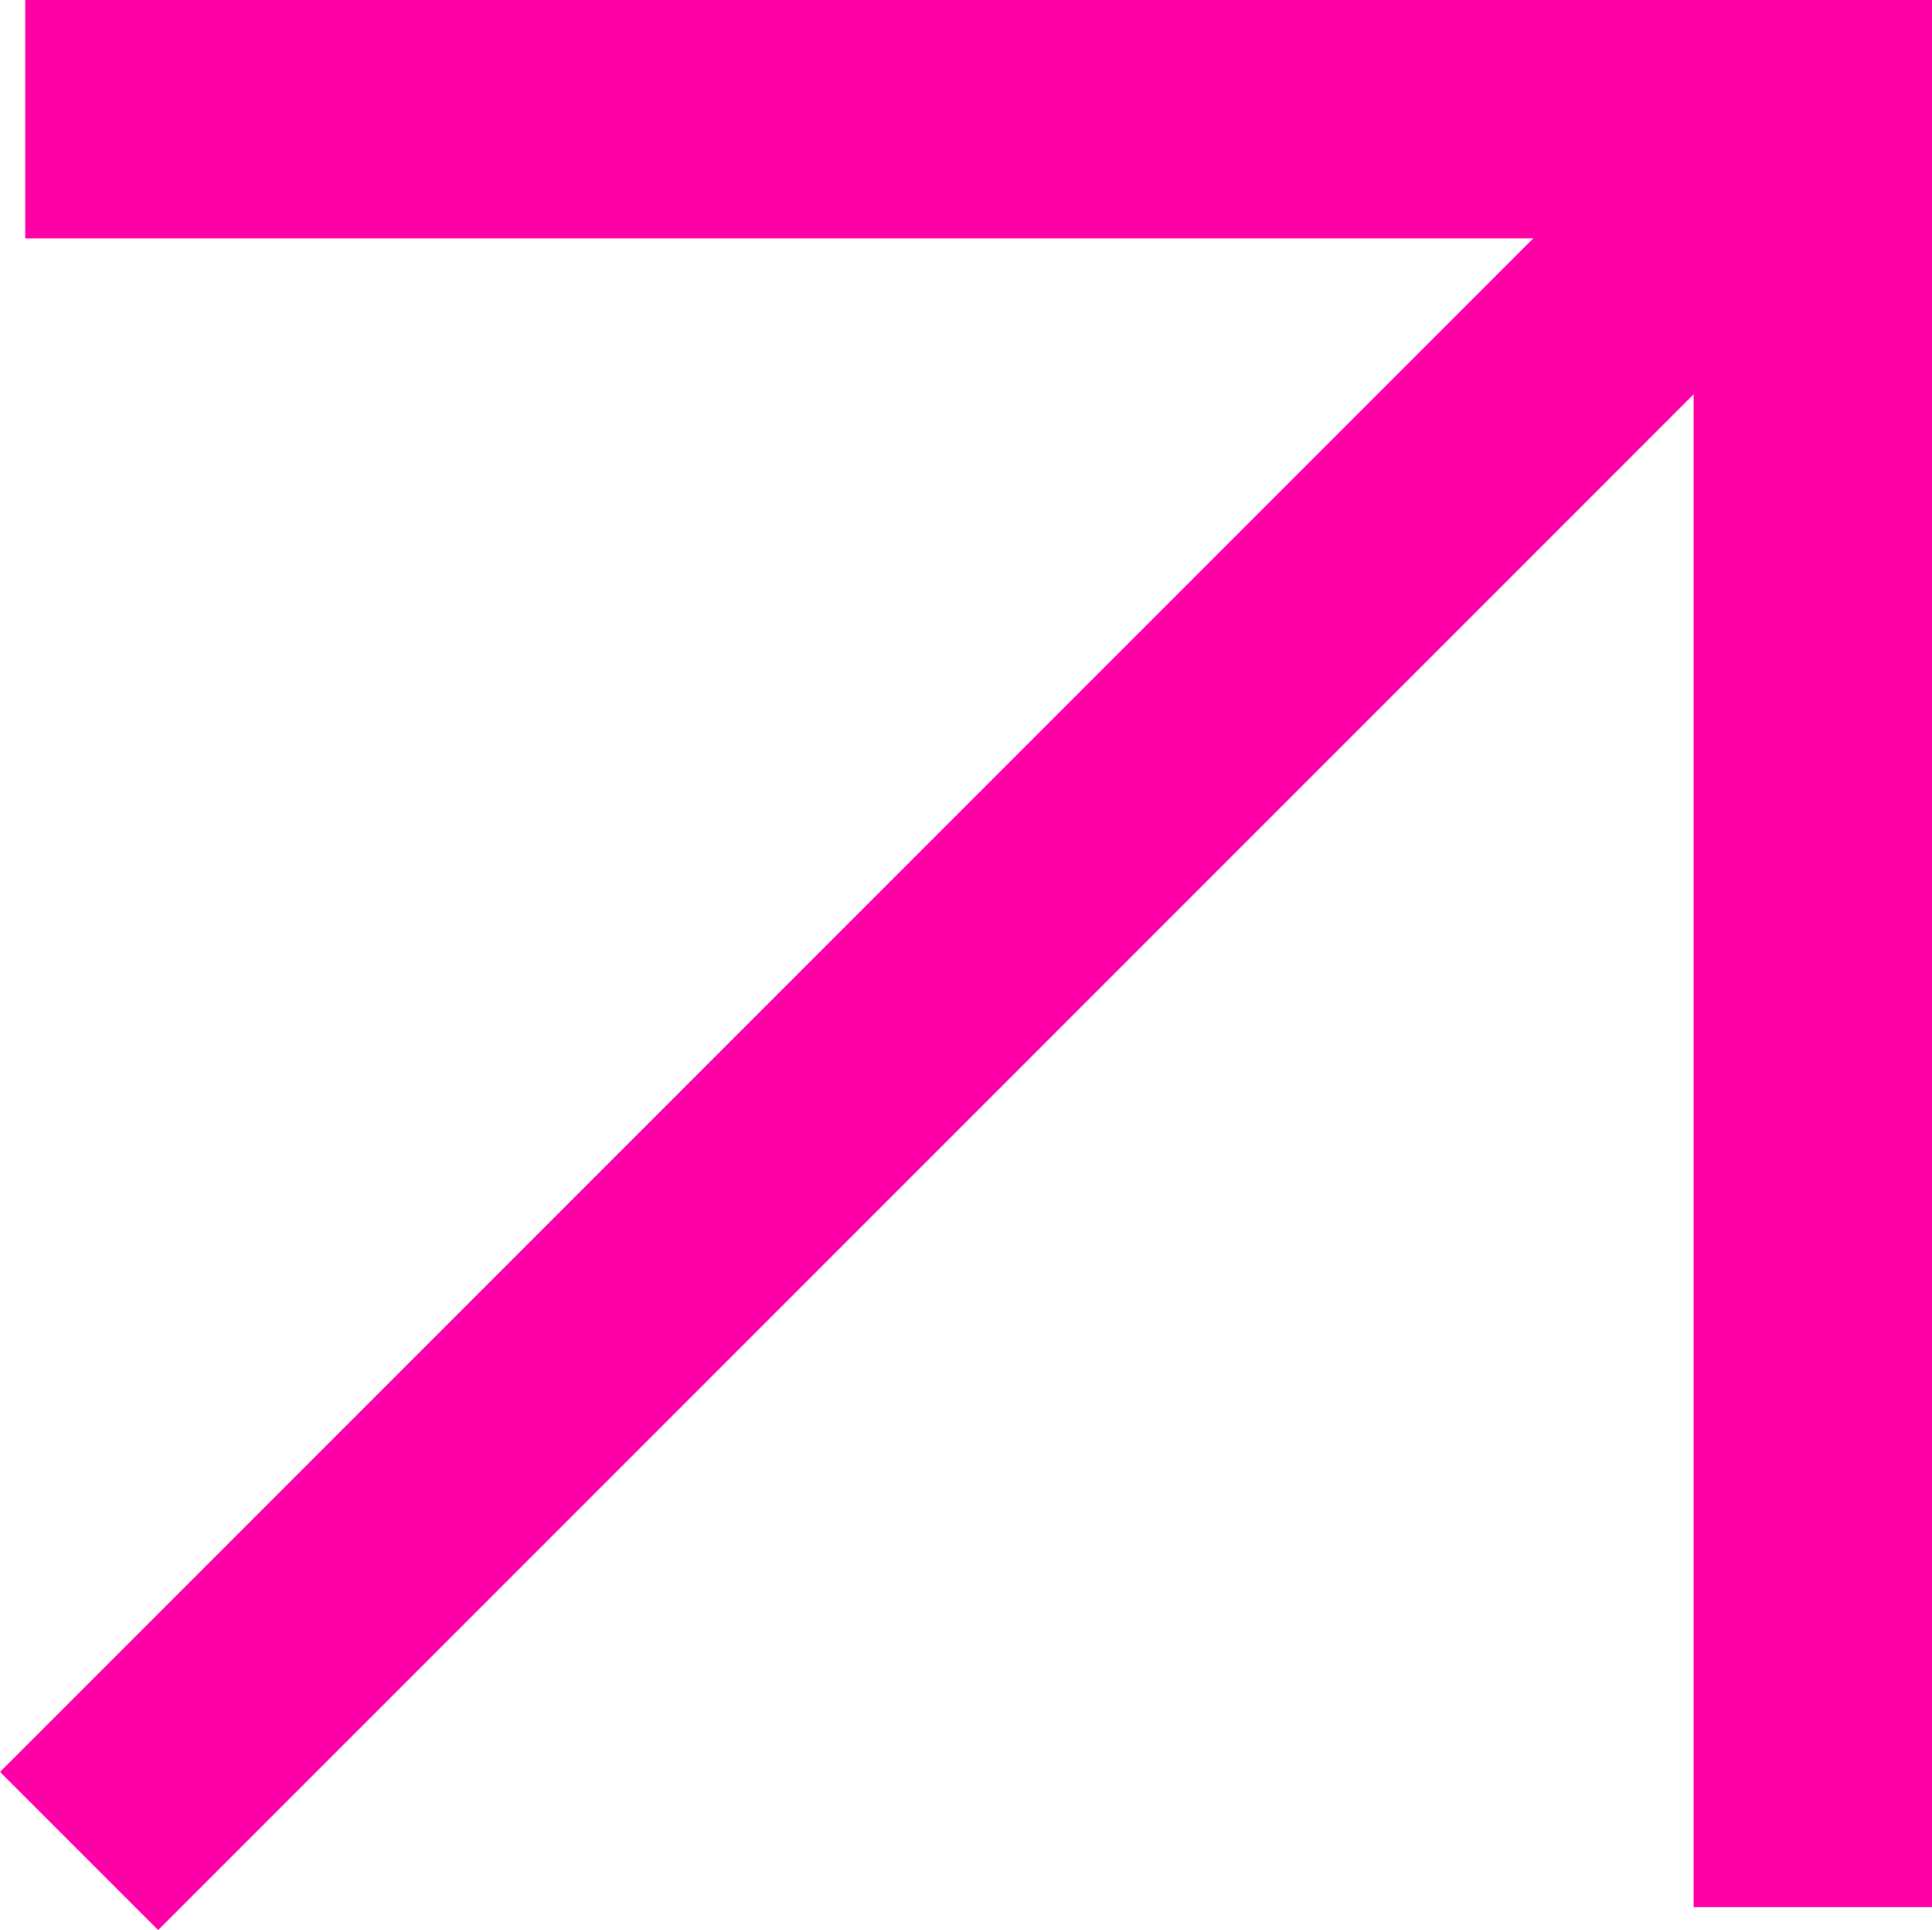
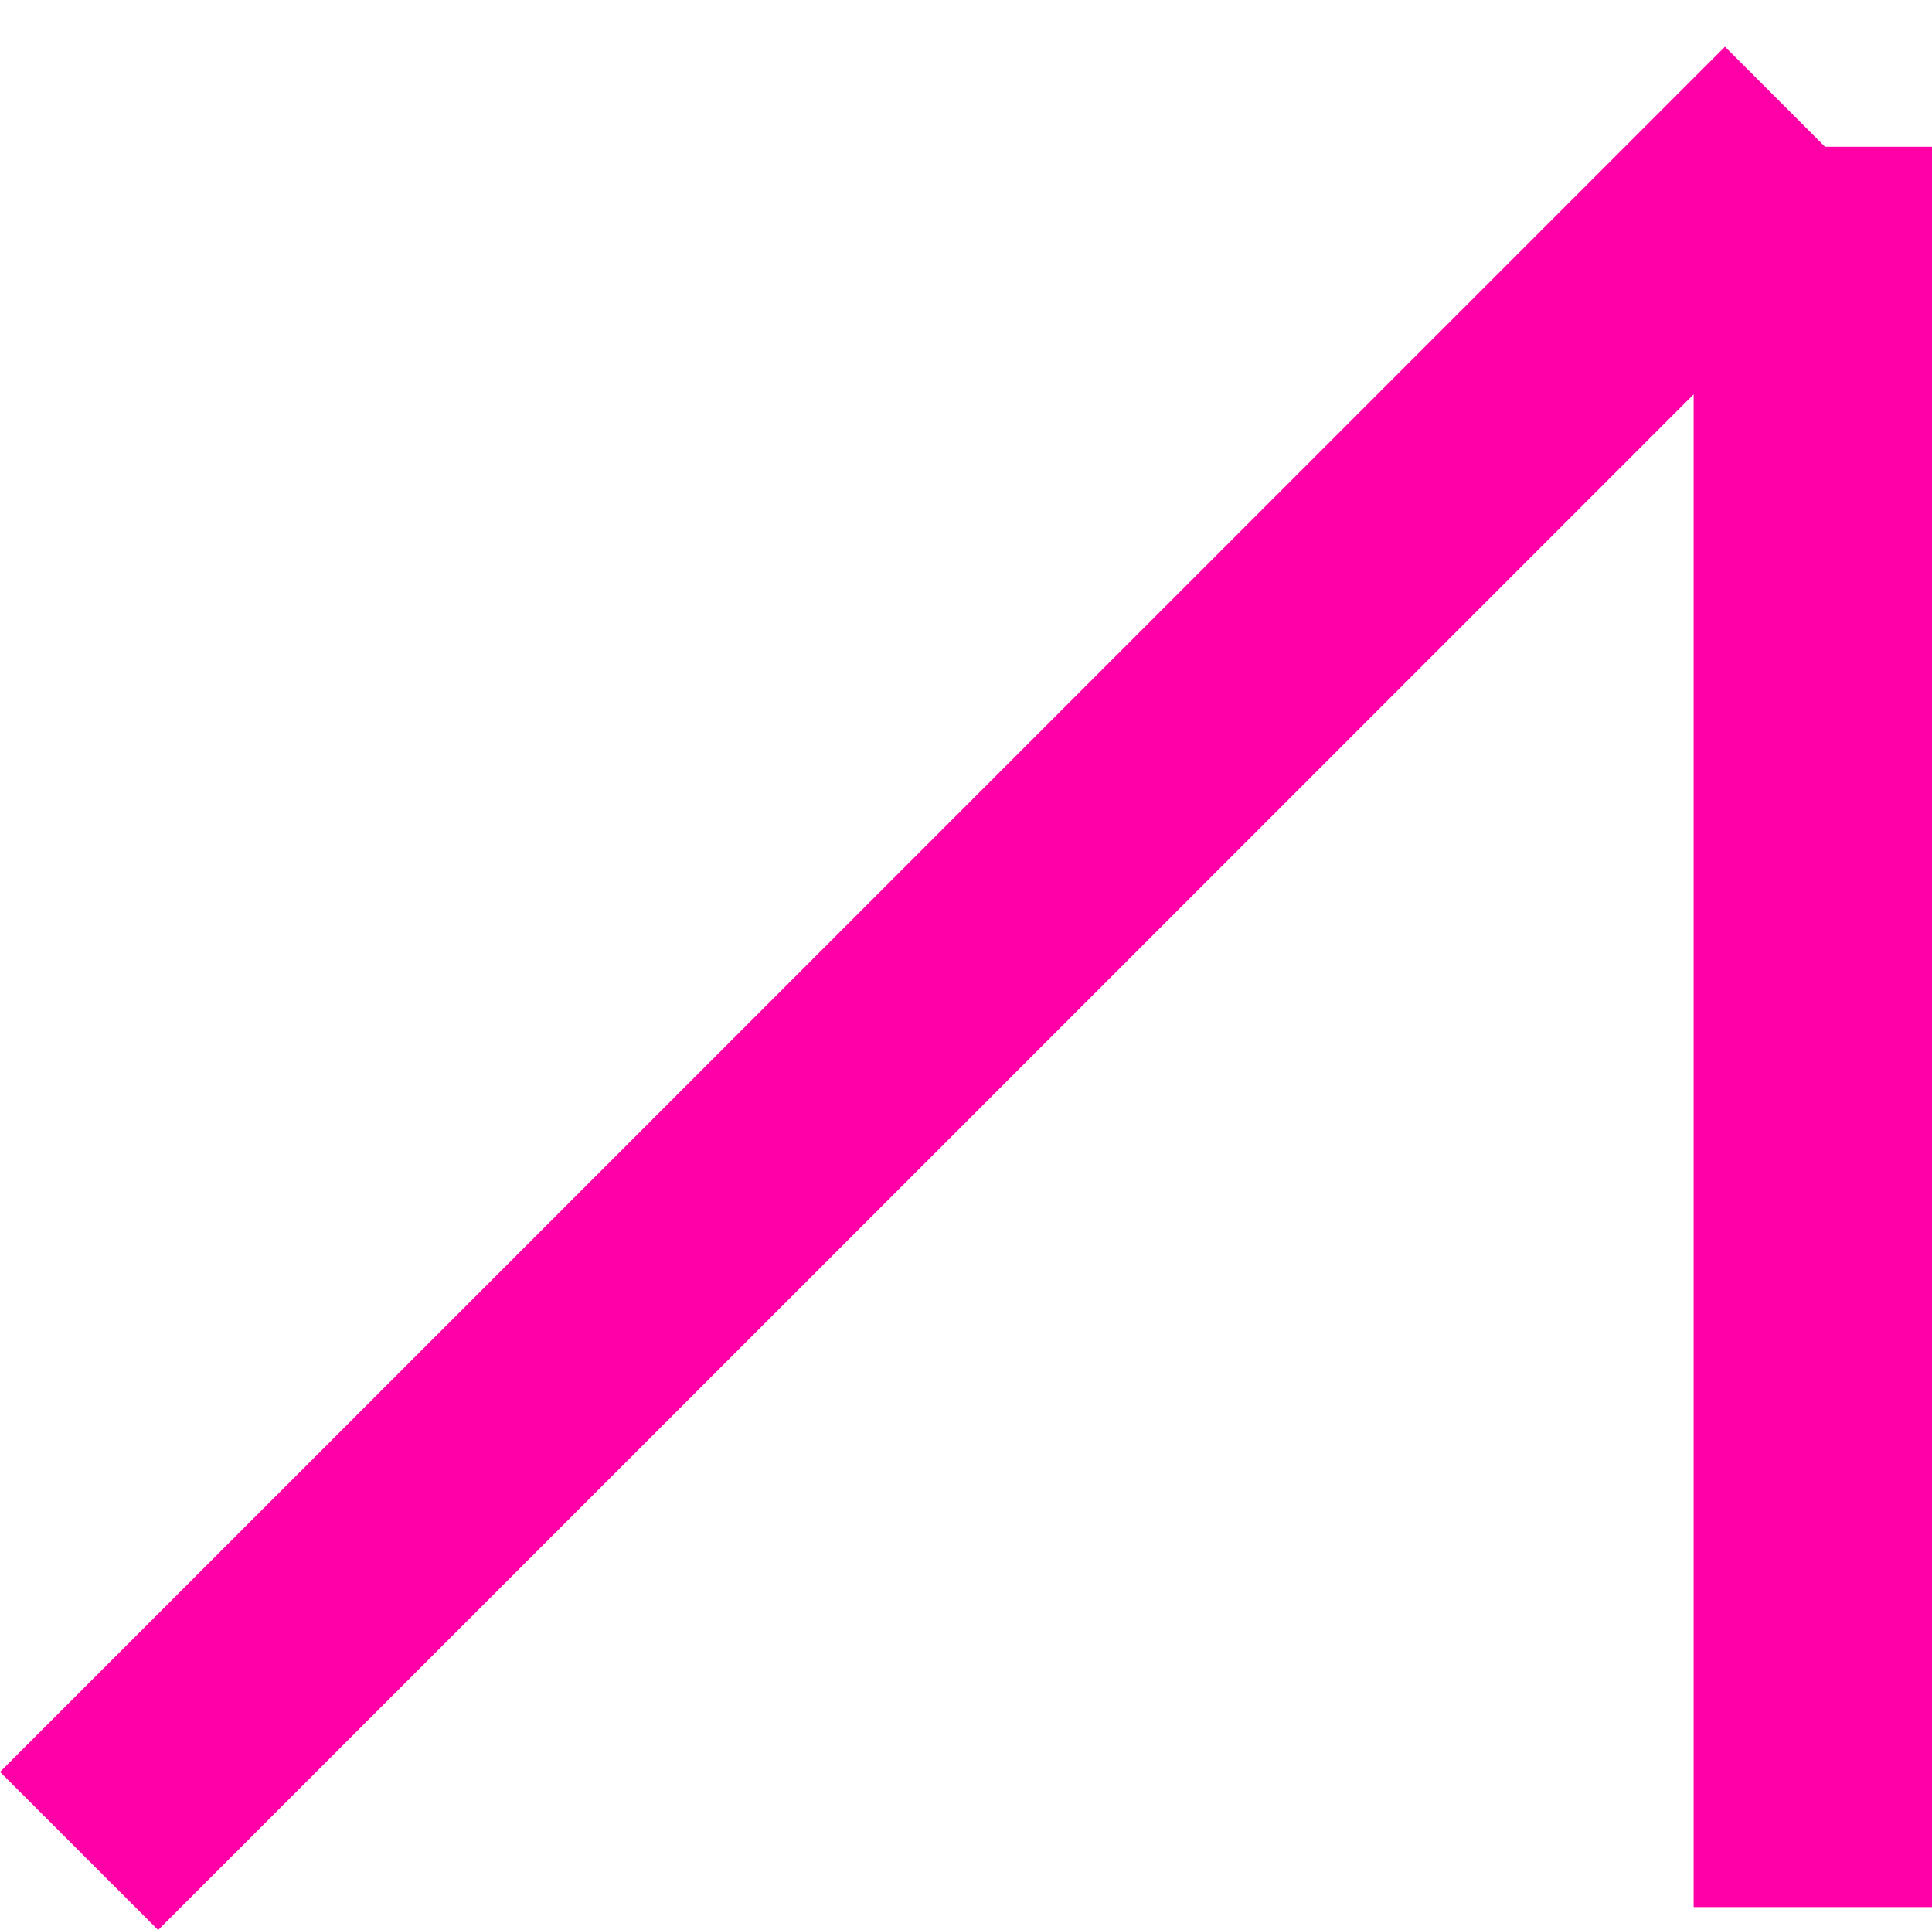
<svg xmlns="http://www.w3.org/2000/svg" viewBox="0 0 421.5 421">
  <defs>
    <style>.cls-1{fill:#ff00a7;}</style>
  </defs>
  <g id="Layer_2" data-name="Layer 2">
    <g id="Layer_1-2" data-name="Layer 1">
-       <rect class="cls-1" x="5.5" width="416" height="52" />
      <rect class="cls-1" x="369.5" y="32" width="52" height="384" />
      <rect class="cls-1" x="181.02" y="-50.52" width="48.79" height="532.21" transform="translate(212.61 -82.1) rotate(45)" />
    </g>
  </g>
</svg>